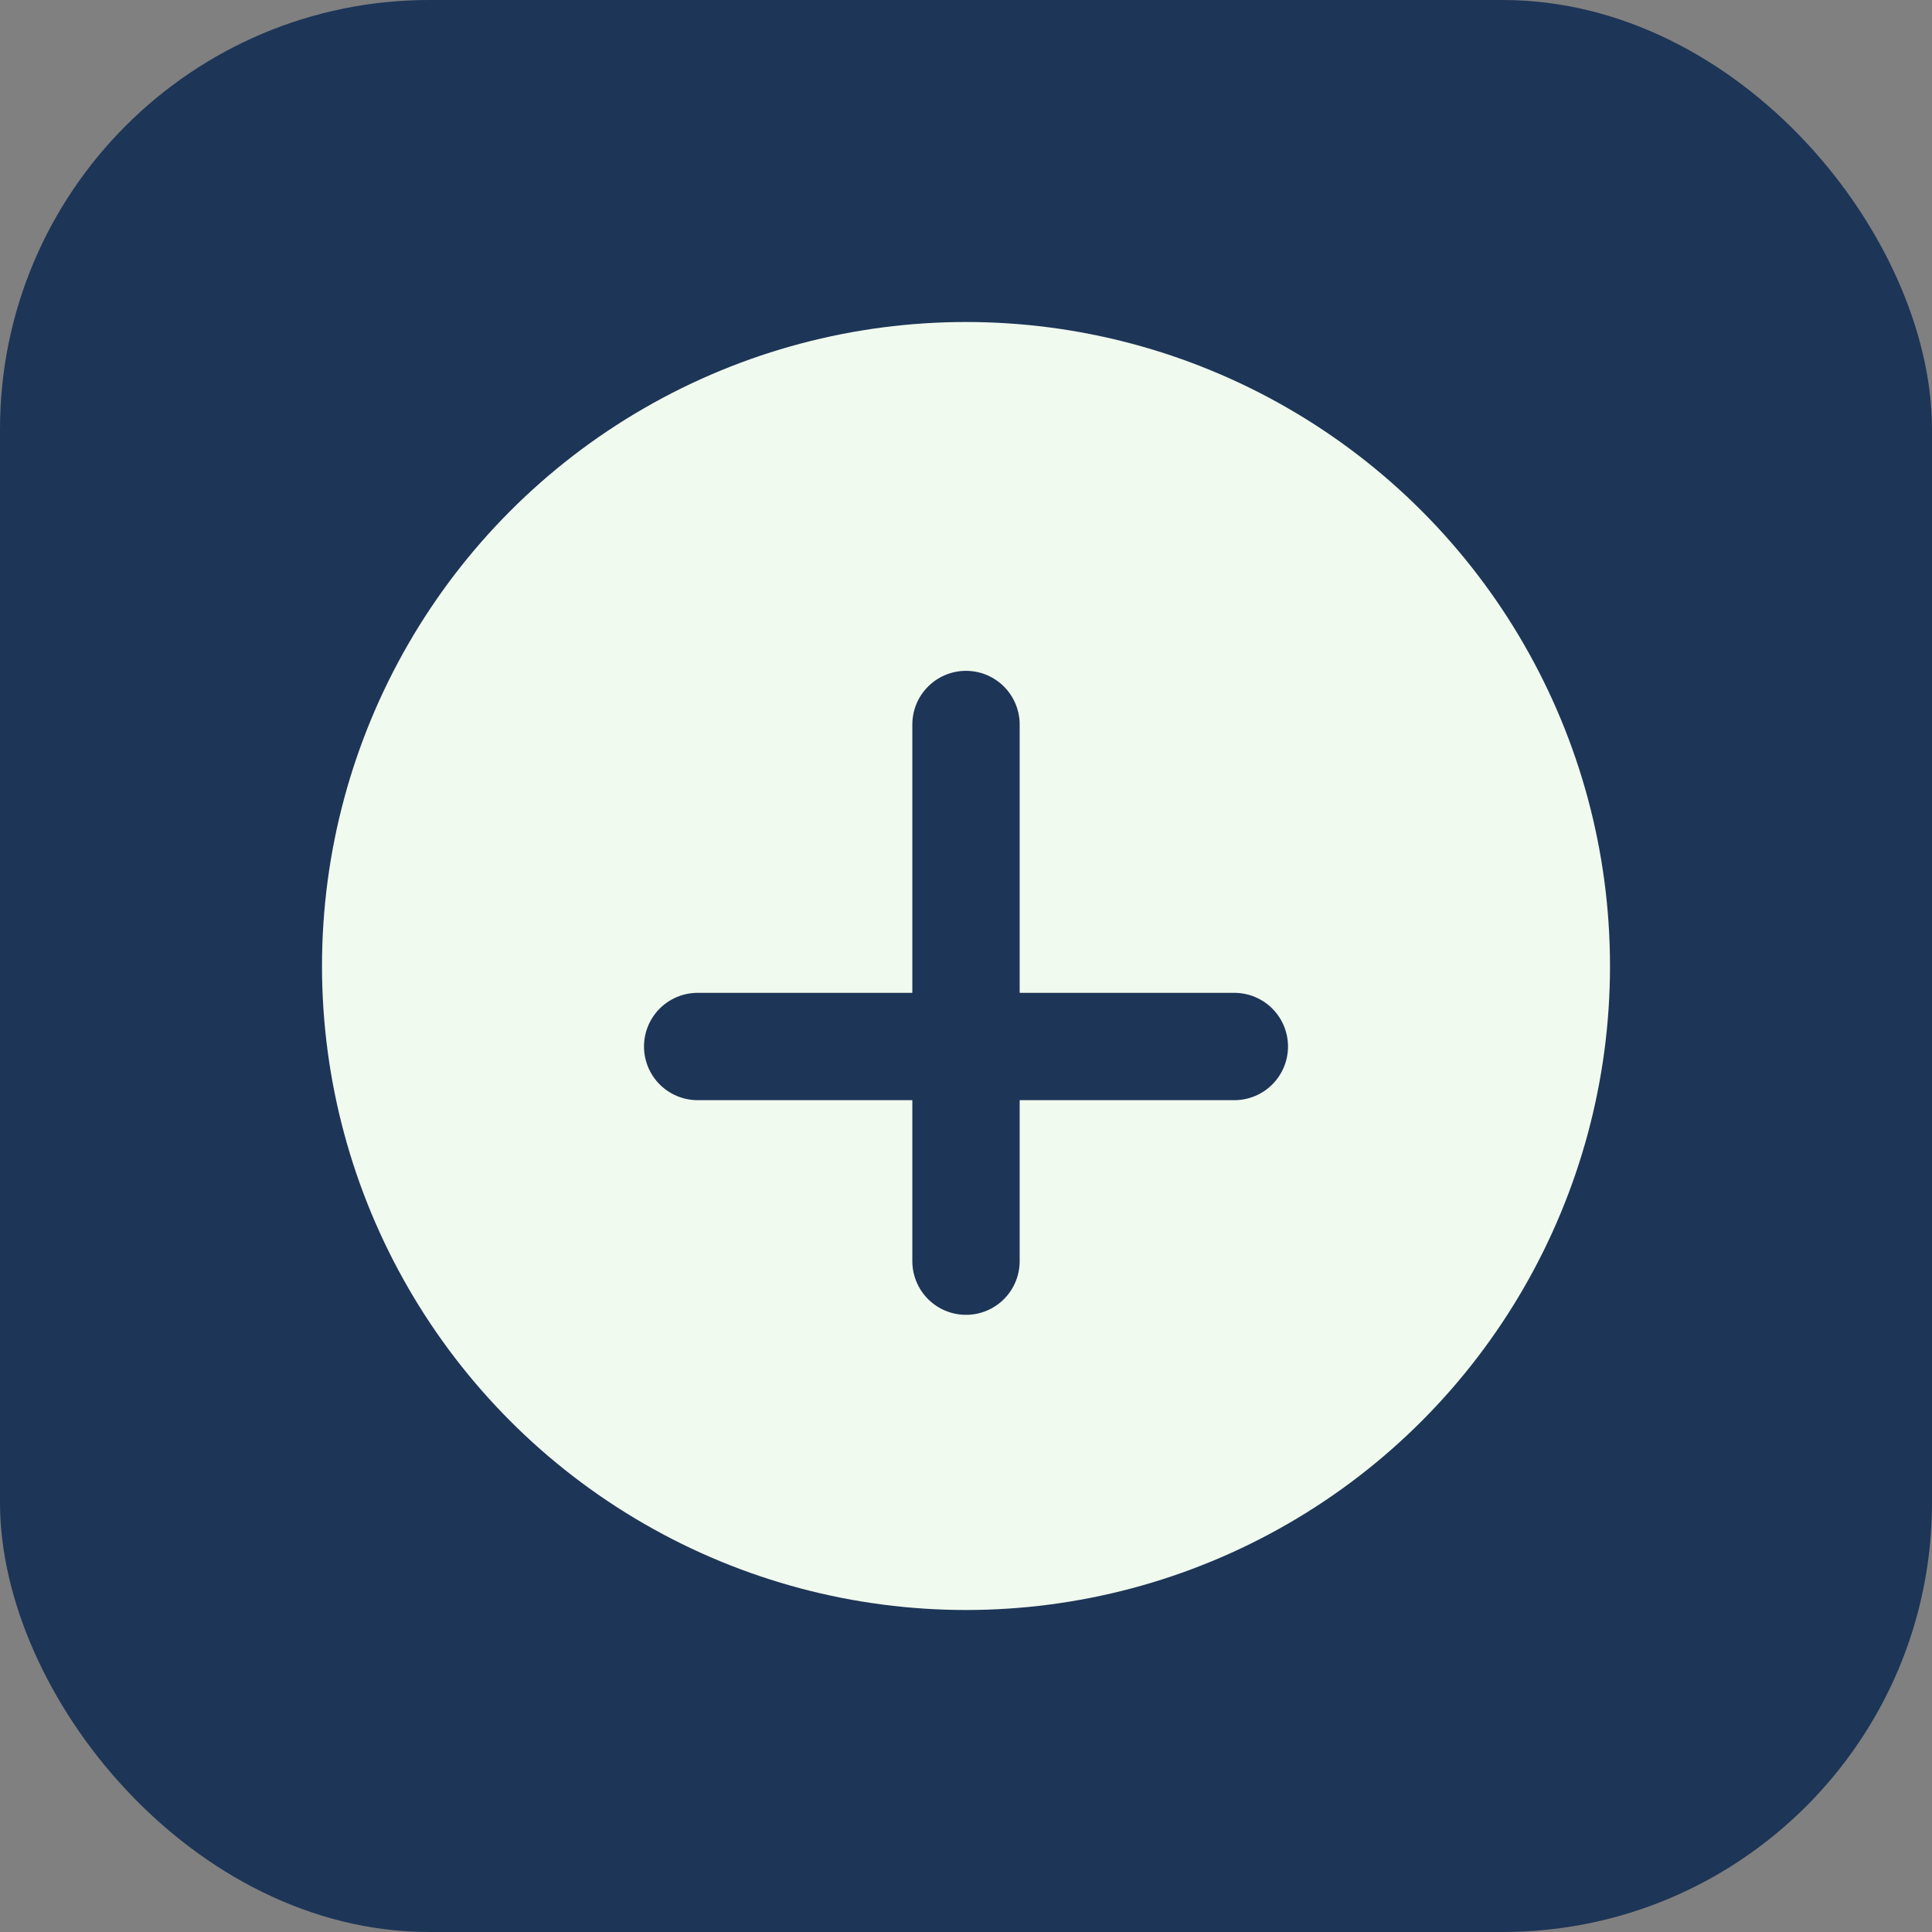
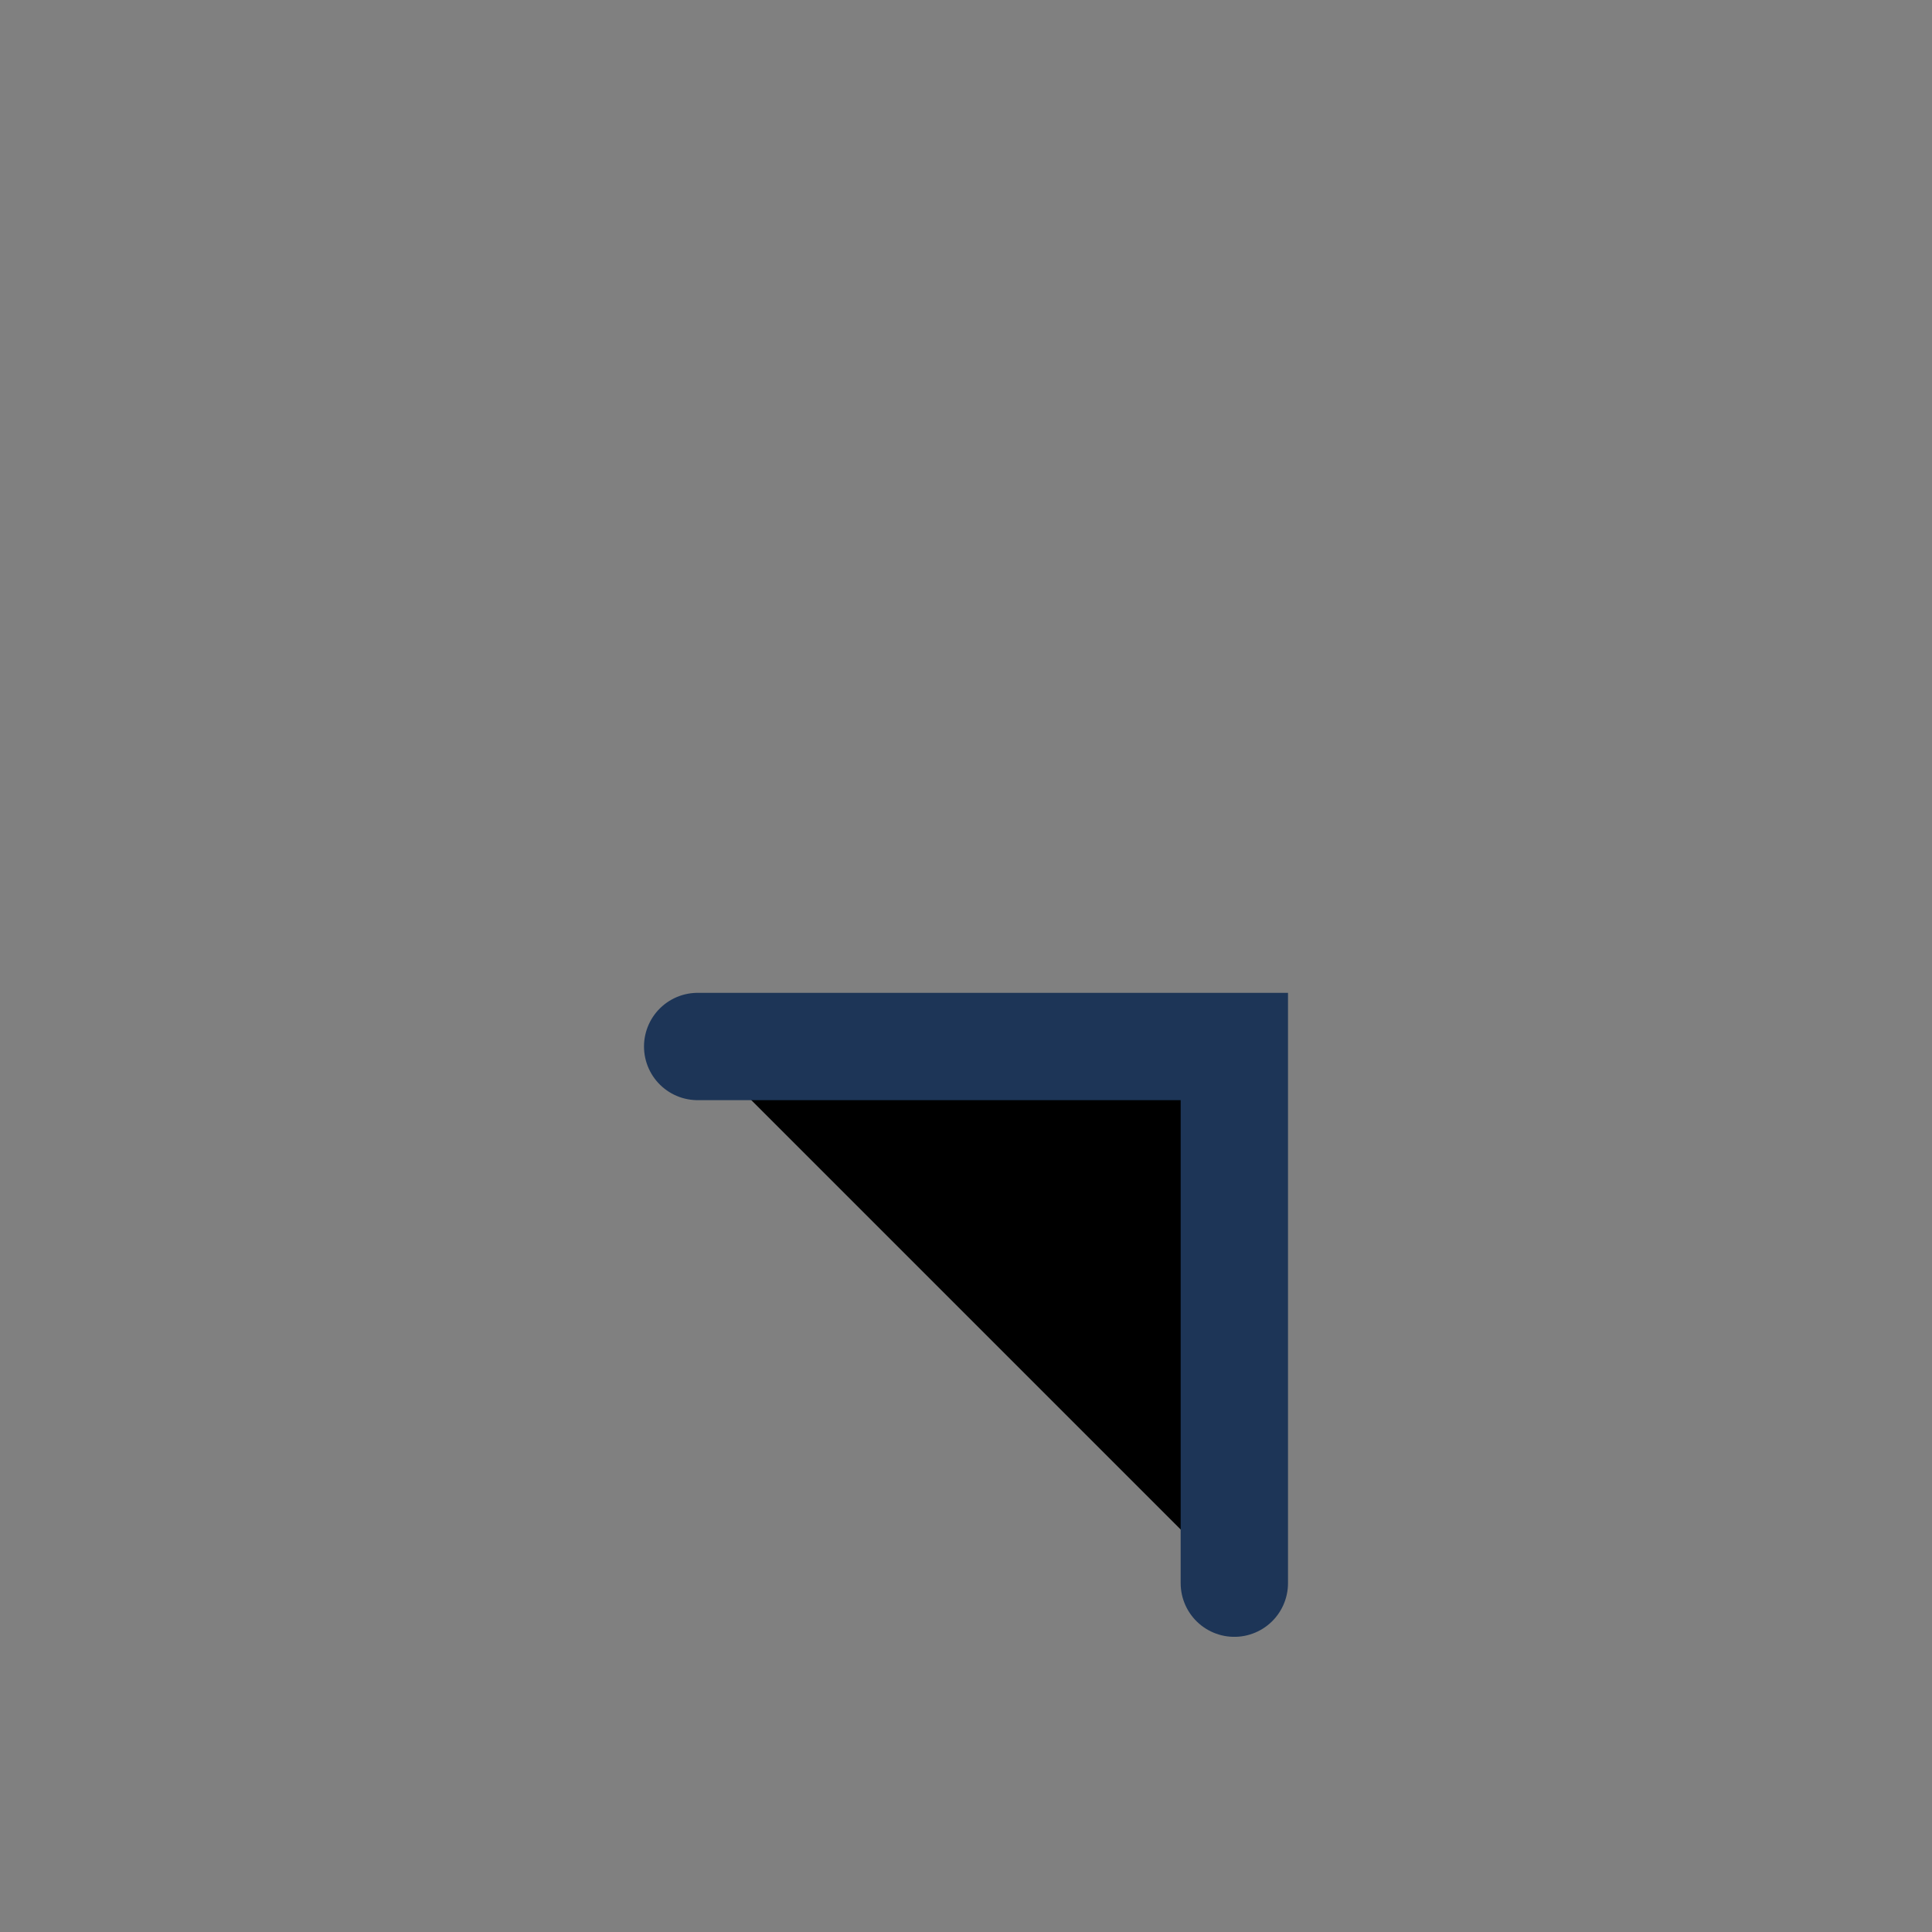
<svg xmlns="http://www.w3.org/2000/svg" width="36" height="36" viewBox="0 0 36 36">
  <rect x="0" y="0" width="36" height="36" fill="#808080" stroke="none" />
-   <rect fill="#1D3557" rx="8" width="36" height="36" />
-   <circle cx="18" cy="18" r="12" fill="#F1FAEE" />
-   <path d="M13 19.5h10M18 13.5v10" stroke="#1D3557" stroke-width="2" stroke-linecap="round" />
+   <path d="M13 19.5h10v10" stroke="#1D3557" stroke-width="2" stroke-linecap="round" />
</svg>